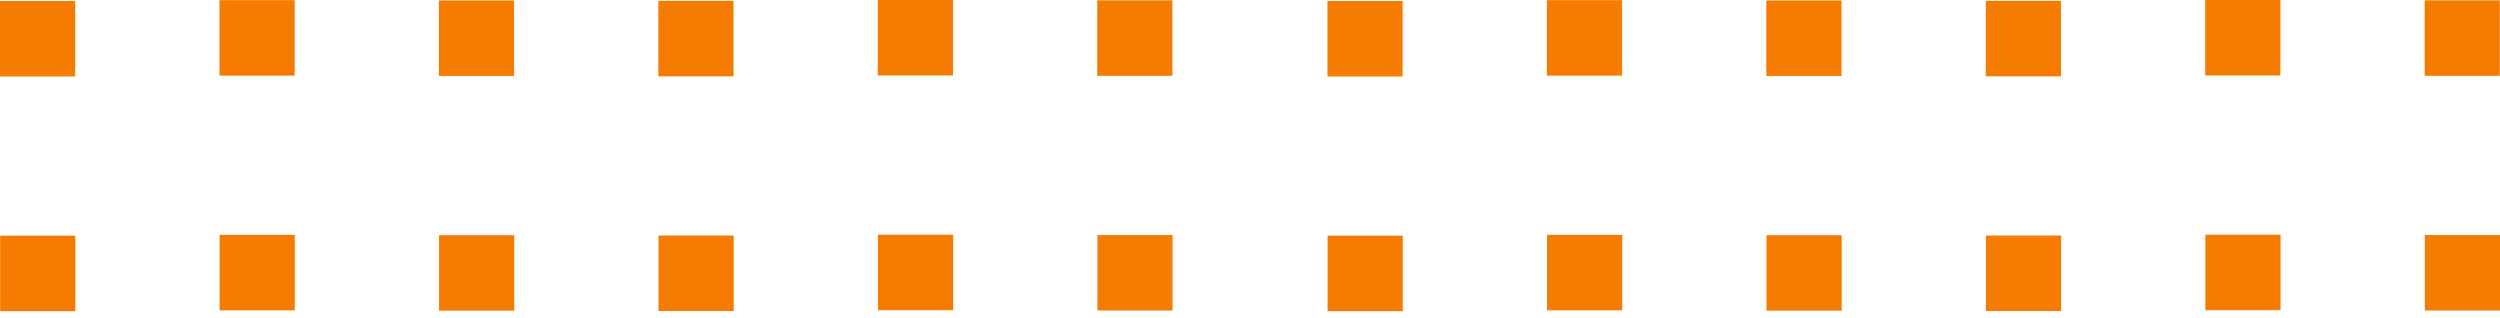
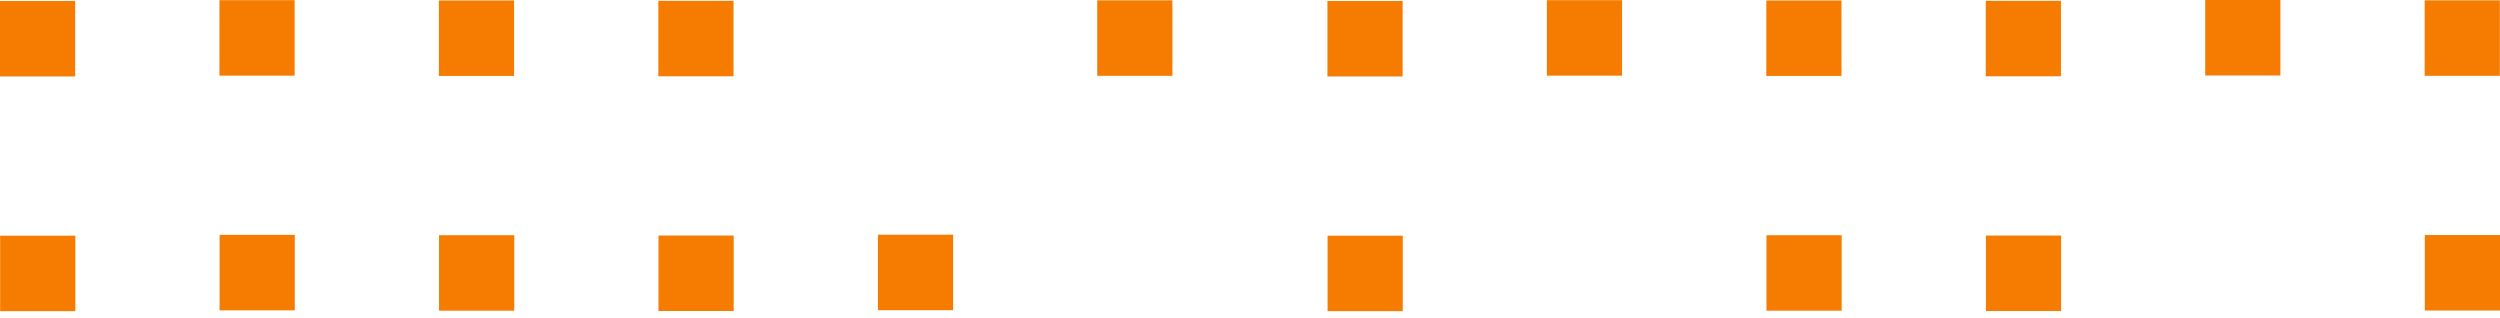
<svg xmlns="http://www.w3.org/2000/svg" width="299" height="38" viewBox="0 0 299 38" fill="none">
  <path d="M140.221 9.067V0.04L131.228 0.04V9.067L140.221 9.067Z" fill="#F57C00" />
-   <path d="M140.24 37.139V28.112H131.248V37.139H140.24Z" fill="#F57C00" />
-   <path d="M113.975 9.027V0L104.982 0V9.027L113.975 9.027Z" fill="#F57C00" />
  <path d="M113.994 37.099V28.072H105.002V37.099H113.994Z" fill="#F57C00" />
  <path d="M87.731 9.126V0.099L78.738 0.099V9.126L87.731 9.126Z" fill="#F57C00" />
  <path d="M87.748 37.196V28.169H78.755V37.196H87.748Z" fill="#F57C00" />
  <path d="M61.484 9.084V0.057L52.492 0.057V9.084L61.484 9.084Z" fill="#F57C00" />
  <path d="M61.502 37.158V28.131H52.509V37.158H61.502Z" fill="#F57C00" />
  <path d="M35.238 9.046V0.019L26.246 0.019V9.046L35.238 9.046Z" fill="#F57C00" />
  <path d="M35.256 37.116V28.089H26.263V37.116H35.256Z" fill="#F57C00" />
  <path d="M8.992 9.144L8.992 0.117L-0 0.117L-0 9.144L8.992 9.144Z" fill="#F57C00" />
  <path d="M9.01 37.215L9.01 28.188H0.017L0.017 37.215H9.01Z" fill="#F57C00" />
  <path d="M298.982 9.067V0.04L289.99 0.04V9.067L298.982 9.067Z" fill="#F57C00" />
  <path d="M299 37.139V28.112H290.007V37.139H299Z" fill="#F57C00" />
  <path d="M272.736 9.027V0L263.744 0V9.027L272.736 9.027Z" fill="#F57C00" />
-   <path d="M272.754 37.099V28.072H263.761V37.099H272.754Z" fill="#F57C00" />
  <path d="M246.49 9.126V0.099L237.498 0.099V9.126L246.49 9.126Z" fill="#F57C00" />
  <path d="M246.508 37.198V28.171H237.515V37.198H246.508Z" fill="#F57C00" />
  <path d="M220.244 9.084V0.057L211.252 0.057V9.084L220.244 9.084Z" fill="#F57C00" />
  <path d="M220.264 37.158V28.131H211.271V37.158H220.264Z" fill="#F57C00" />
  <path d="M193.998 9.046V0.019L185.006 0.019V9.046L193.998 9.046Z" fill="#F57C00" />
-   <path d="M194.018 37.116V28.089H185.025V37.116H194.018Z" fill="#F57C00" />
  <path d="M167.754 9.144V0.117L158.761 0.117V9.144L167.754 9.144Z" fill="#F57C00" />
  <path d="M167.771 37.215V28.188H158.779V37.215H167.771Z" fill="#F57C00" />
</svg>